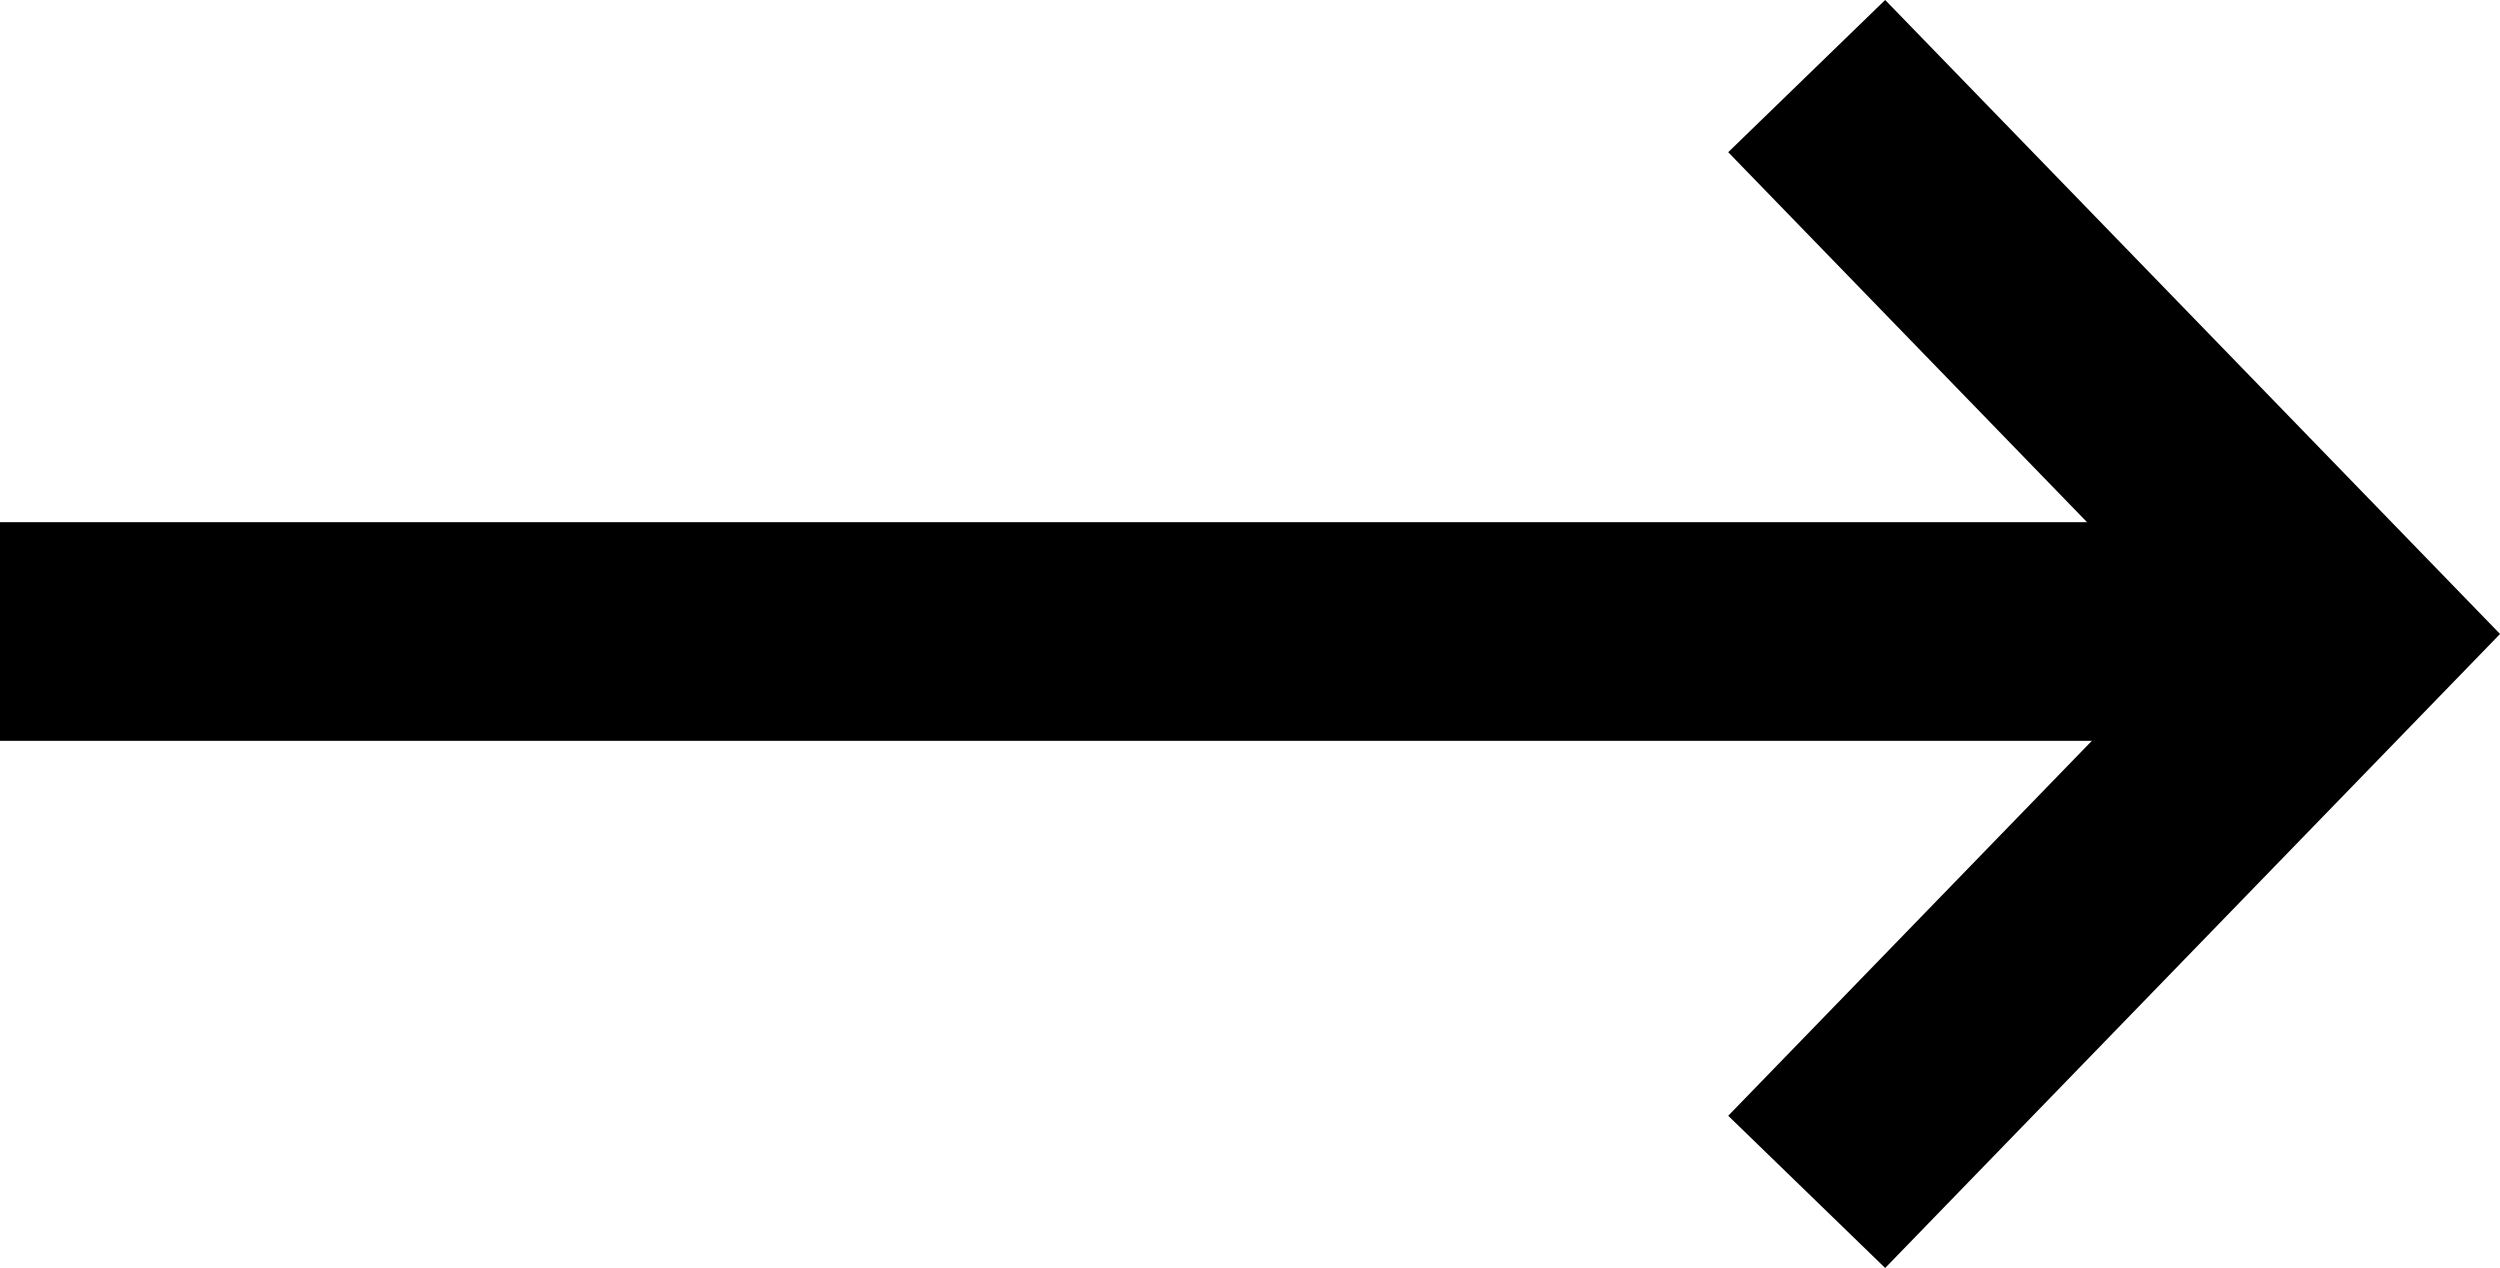
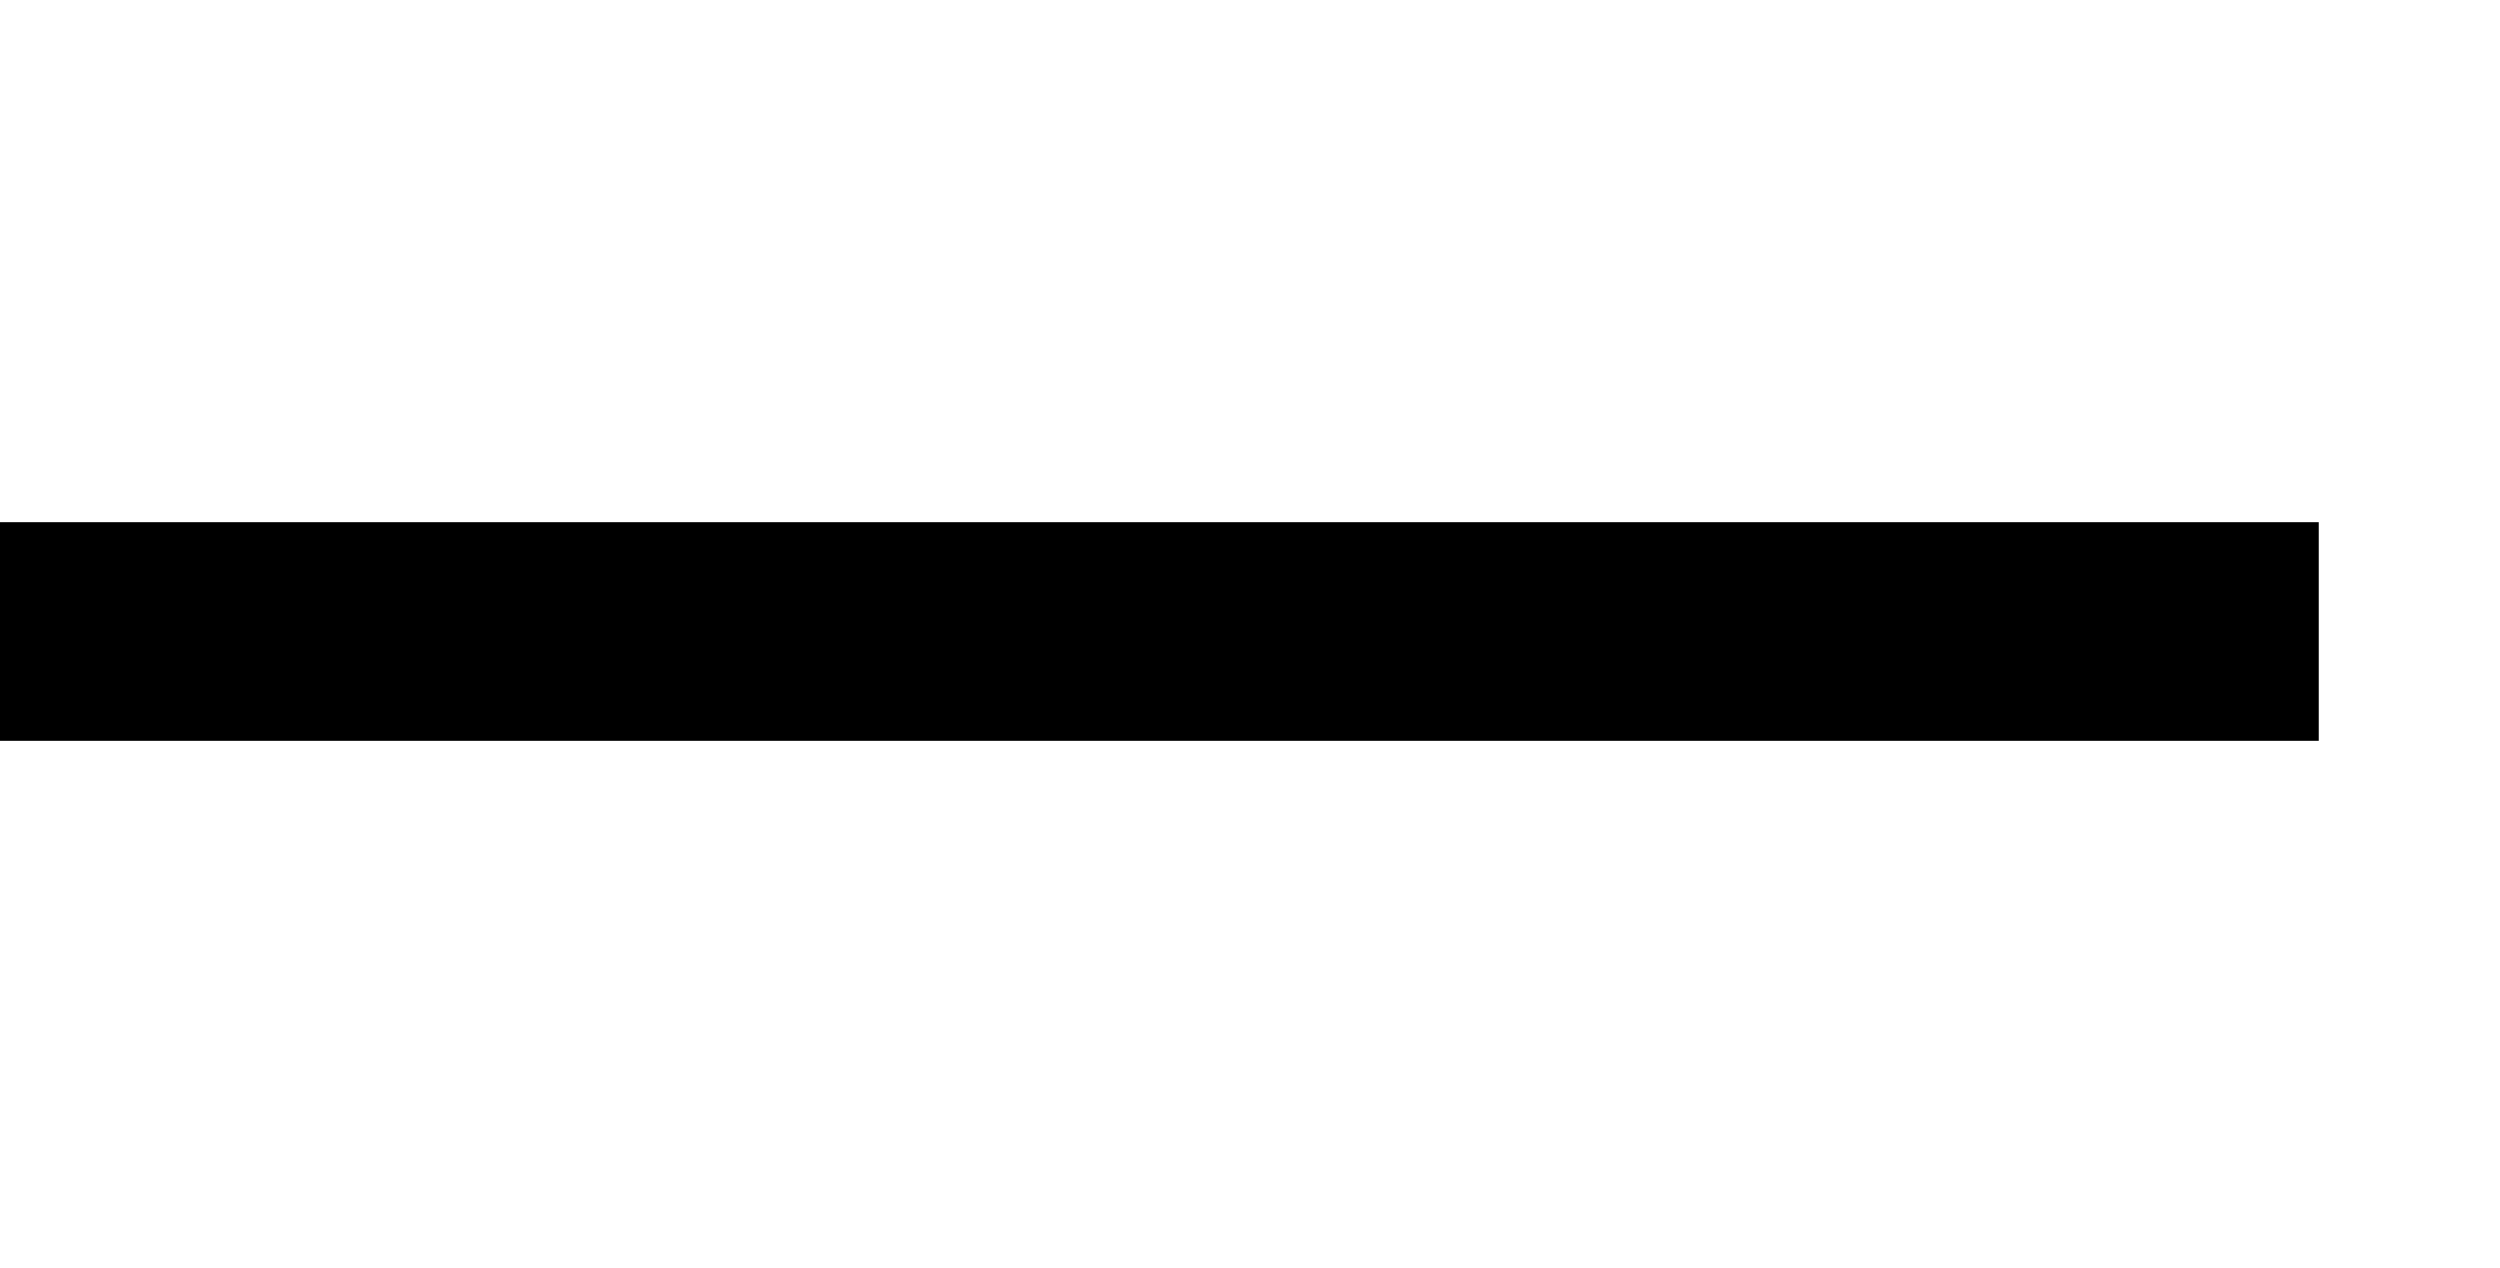
<svg xmlns="http://www.w3.org/2000/svg" width="34.303" height="17.398" viewBox="0 0 34.303 17.398">
  <g id="Group_22" data-name="Group 22" transform="translate(0 1.044)">
-     <path id="Path_2" data-name="Path 2" d="M2018.667,2456l7.424,7.655-7.424,7.655" transform="translate(-1993.877 -2456)" fill="none" stroke="#000" stroke-width="3" />
    <line id="Line_5" data-name="Line 5" x1="31.816" transform="translate(0 7.621)" fill="none" stroke="#000" stroke-width="3" />
  </g>
</svg>